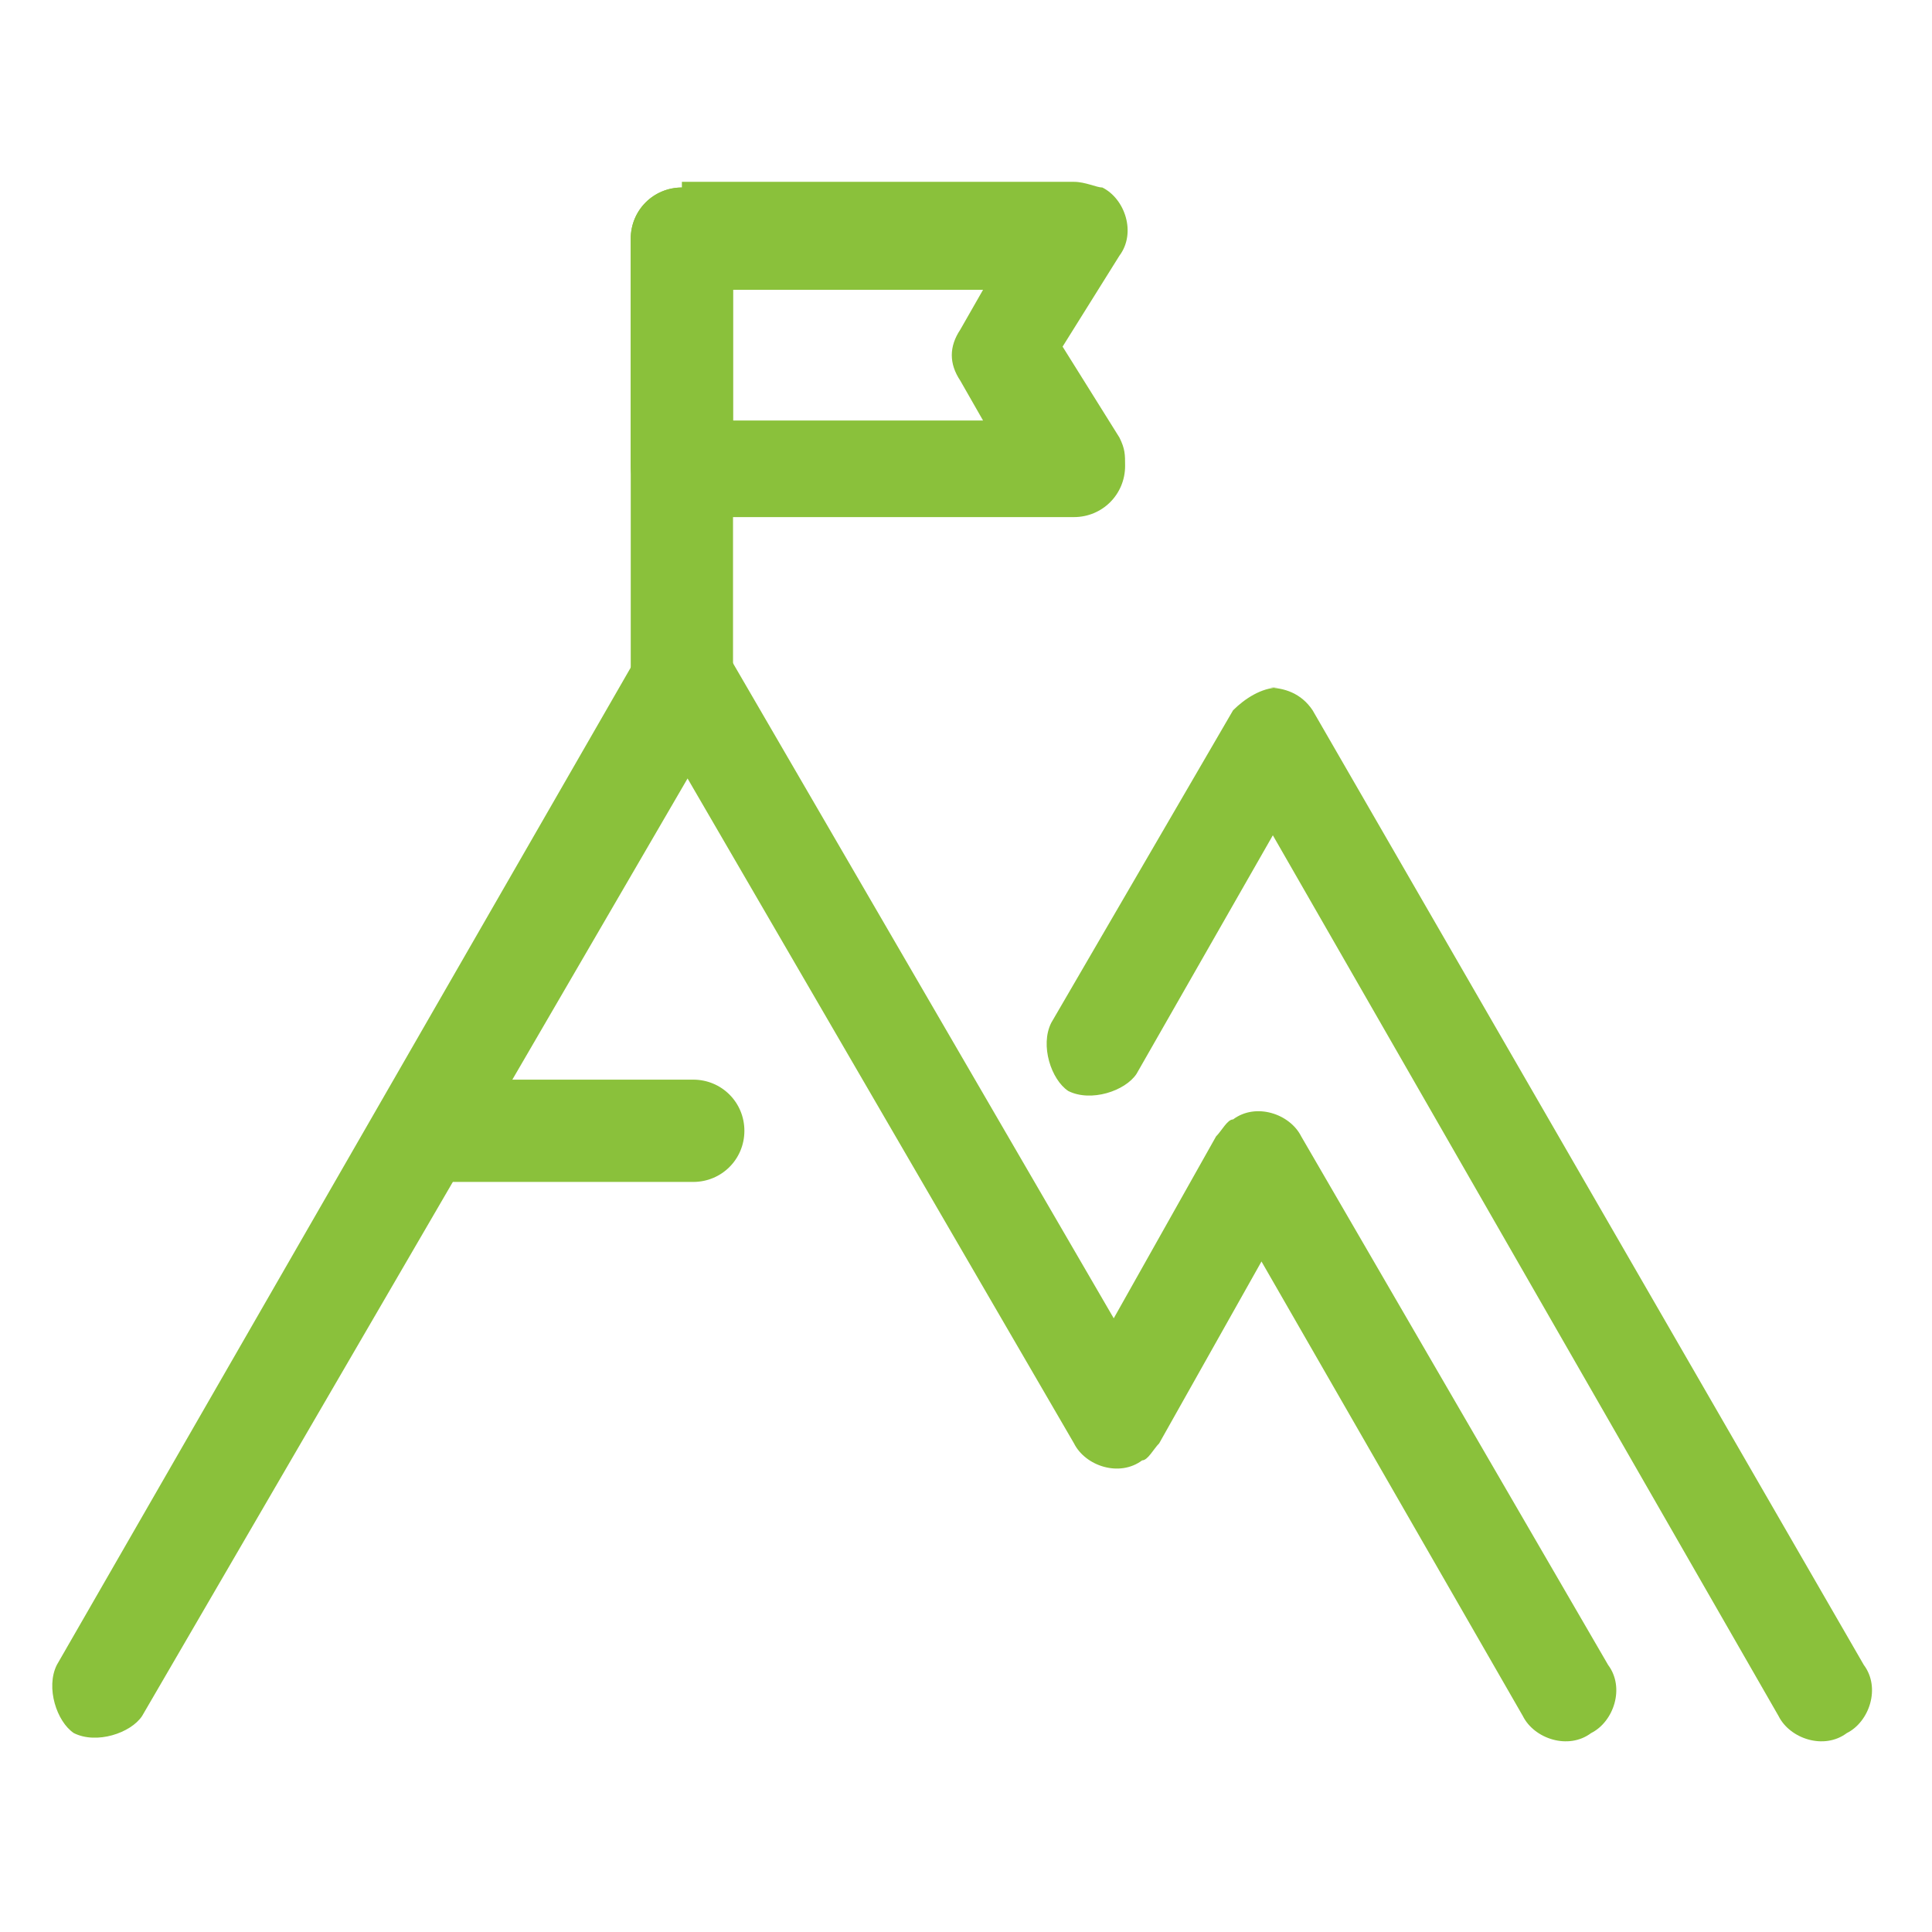
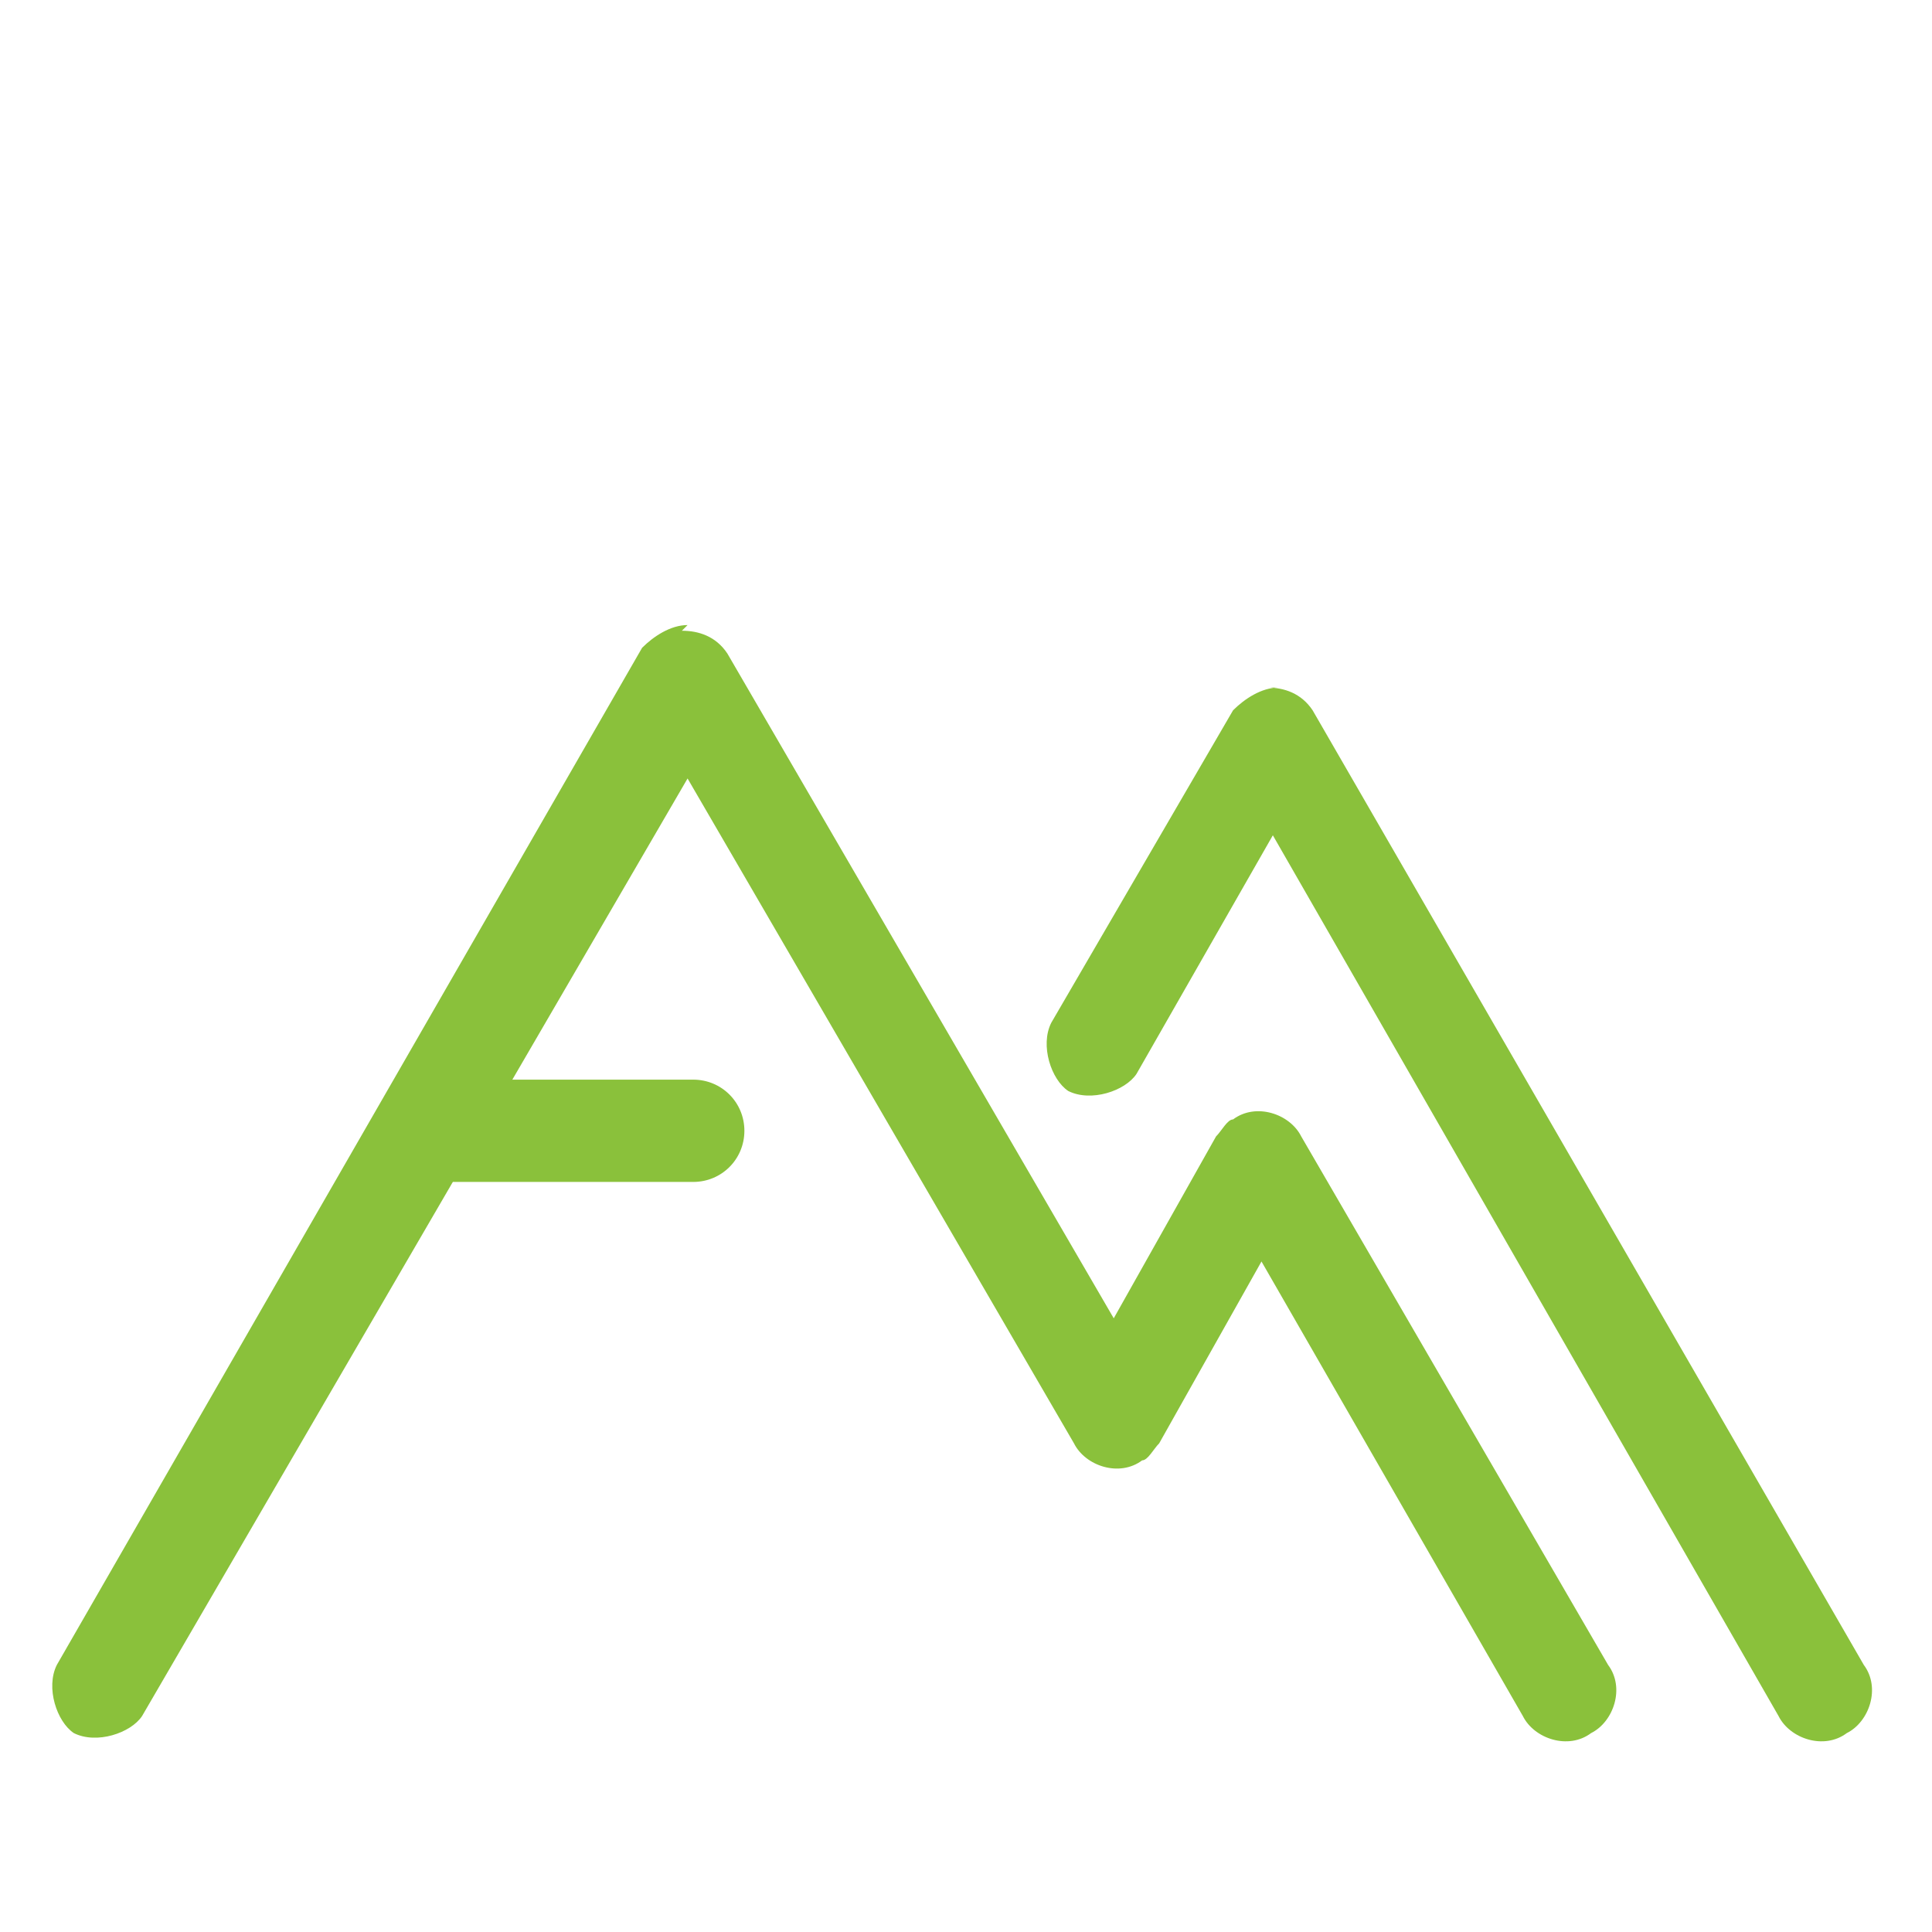
<svg xmlns="http://www.w3.org/2000/svg" version="1.1" viewBox="0 0 34 34">
  <defs>
    <style>
      .cls-1 {
        fill: #8ac13b;
      }
    </style>
  </defs>
  <g>
    <g id="Layer_1">
      <g>
        <path class="cls-1" d="M12.1,11c-.3,0-.6.2-.8.4L1,29.3c-.2.4,0,1,.3,1.2h0c.4.2,1,0,1.2-.3L12.1,13.7l6.8,11.7c.2.4.8.6,1.2.3.1,0,.2-.2.3-.3l1.8-3.2,4.6,8c.2.4.8.6,1.2.3,0,0,0,0,0,0,.4-.2.6-.8.3-1.2h0s-5.4-9.3-5.4-9.3c-.2-.4-.8-.6-1.2-.3-.1,0-.2.2-.3.3l-1.8,3.2-6.8-11.7c-.2-.3-.5-.4-.8-.4h0Z" />
        <path class="cls-1" d="M22.5,12.1c-.3,0-.6.2-.8.4l-3.2,5.5c-.2.4,0,1,.3,1.2h0c.4.2,1,0,1.2-.3h0s2.4-4.2,2.4-4.2l8.9,15.5c.2.4.8.6,1.2.3h0c.4-.2.6-.8.3-1.2h0s-9.7-16.8-9.7-16.8c-.2-.3-.5-.4-.8-.4h0ZM8,19c-.5,0-.9.4-.9.9,0,.5.4.9.9.9h4.2c.5,0,.9-.4.9-.9,0-.5-.4-.9-.9-.9h-4.2Z" />
-         <path class="cls-1" d="M12,3.3c-.5,0-.9.4-.9.9v4c0,.5.4.9.9.9h6.9c.5,0,.9-.4.9-.9,0-.2,0-.3-.1-.5l-1-1.6,1-1.6c.3-.4.1-1-.3-1.2-.1,0-.3-.1-.5-.1h-6.9ZM12.9,5.1h4.4l-.4.7c-.2.3-.2.6,0,.9l.4.7h-4.4v-2.3Z" />
-         <path class="cls-1" d="M12,3.3c-.5,0-.9.4-.9.9v8.1c0,.5.4.9.9.9.5,0,.9-.4.9-.9h0V4.2c0-.5-.4-.9-.9-.9h0Z" />
      </g>
    </g>
  </g>
</svg>